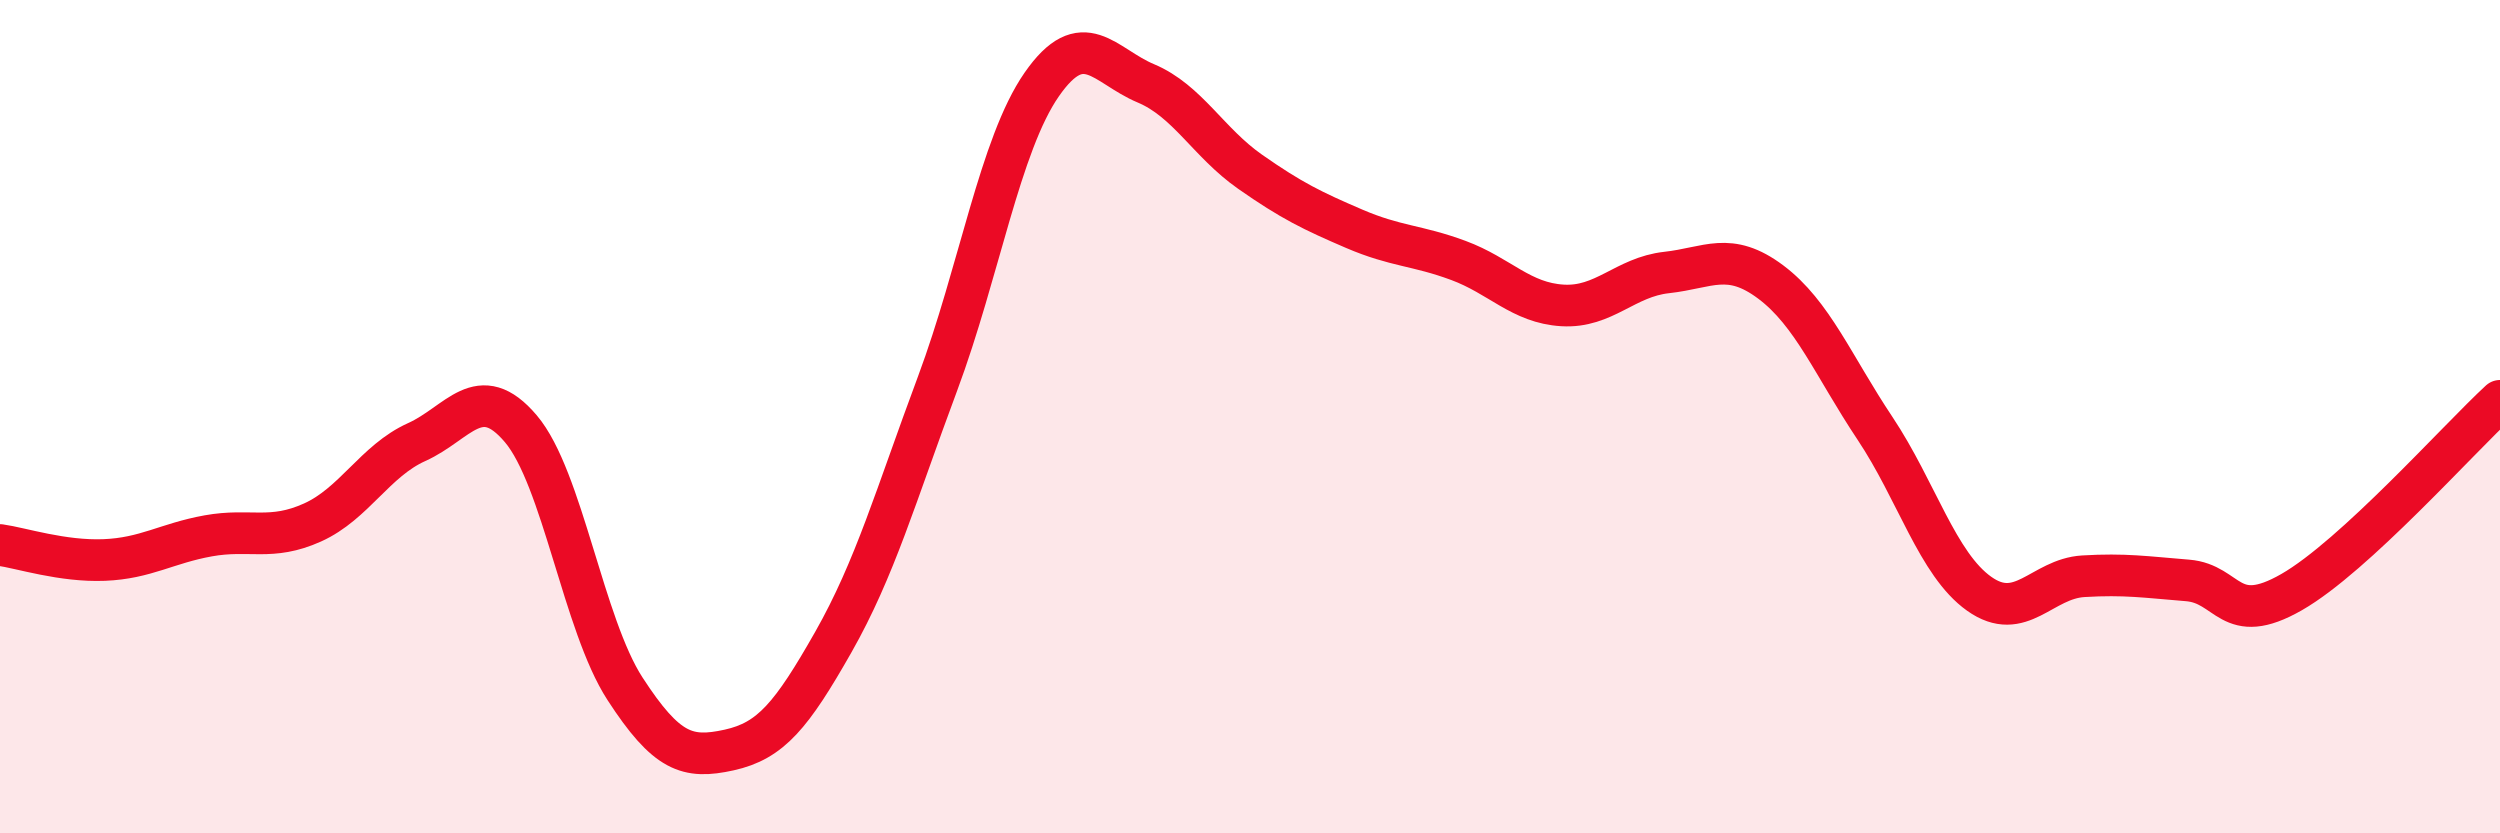
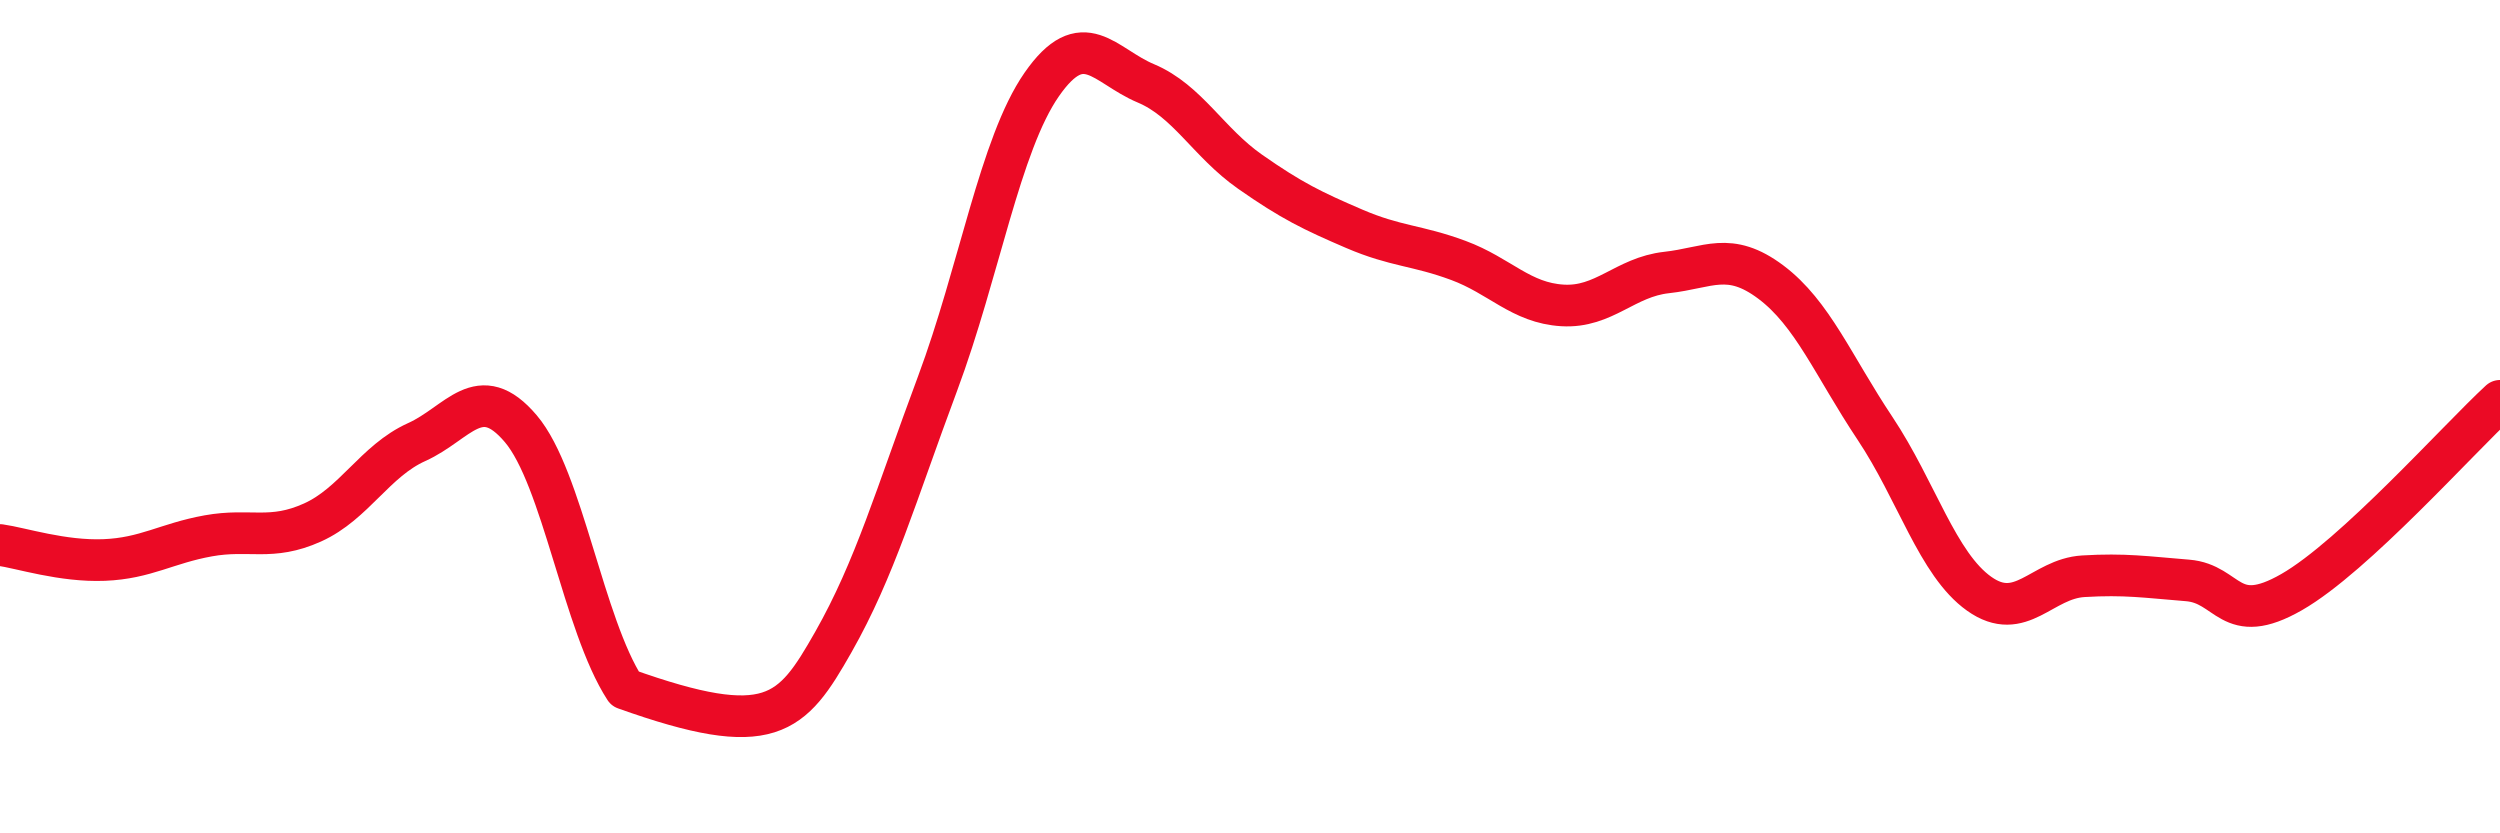
<svg xmlns="http://www.w3.org/2000/svg" width="60" height="20" viewBox="0 0 60 20">
-   <path d="M 0,13.08 C 0.5,13.15 1.5,13.48 2.5,13.44 C 3.5,13.4 4,13.04 5,12.86 C 6,12.68 6.5,12.99 7.5,12.54 C 8.5,12.09 9,11.06 10,10.61 C 11,10.16 11.5,9.11 12.5,10.29 C 13.5,11.47 14,14.99 15,16.53 C 16,18.07 16.5,18.22 17.5,18 C 18.5,17.78 19,17.17 20,15.41 C 21,13.65 21.5,11.89 22.5,9.21 C 23.5,6.53 24,3.47 25,2.03 C 26,0.59 26.5,1.58 27.5,2 C 28.5,2.42 29,3.42 30,4.12 C 31,4.82 31.5,5.06 32.5,5.49 C 33.5,5.92 34,5.88 35,6.25 C 36,6.62 36.5,7.27 37.5,7.33 C 38.5,7.39 39,6.65 40,6.54 C 41,6.43 41.5,6.02 42.5,6.77 C 43.5,7.52 44,8.78 45,10.28 C 46,11.78 46.5,13.54 47.5,14.25 C 48.5,14.96 49,13.89 50,13.83 C 51,13.77 51.5,13.85 52.5,13.93 C 53.5,14.01 53.5,15.07 55,14.21 C 56.5,13.35 59,10.54 60,9.62L60 20L0 20Z" fill="#EB0A25" opacity="0.1" stroke-linecap="round" stroke-linejoin="round" />
-   <path d="M 0,13.08 C 0.5,13.15 1.5,13.48 2.5,13.44 C 3.5,13.4 4,13.04 5,12.86 C 6,12.68 6.5,12.99 7.5,12.54 C 8.5,12.09 9,11.06 10,10.61 C 11,10.16 11.5,9.11 12.5,10.29 C 13.5,11.47 14,14.99 15,16.53 C 16,18.07 16.5,18.22 17.5,18 C 18.5,17.78 19,17.17 20,15.41 C 21,13.65 21.5,11.89 22.5,9.21 C 23.5,6.53 24,3.47 25,2.03 C 26,0.59 26.5,1.58 27.5,2 C 28.5,2.42 29,3.42 30,4.12 C 31,4.82 31.5,5.06 32.5,5.49 C 33.5,5.92 34,5.88 35,6.25 C 36,6.62 36.5,7.27 37.5,7.33 C 38.5,7.39 39,6.65 40,6.54 C 41,6.43 41.5,6.02 42.5,6.77 C 43.5,7.52 44,8.78 45,10.28 C 46,11.78 46.5,13.54 47.5,14.25 C 48.5,14.96 49,13.89 50,13.83 C 51,13.77 51.5,13.85 52.5,13.93 C 53.5,14.01 53.5,15.07 55,14.21 C 56.5,13.35 59,10.54 60,9.62" stroke="#EB0A25" stroke-width="1" fill="none" stroke-linecap="round" stroke-linejoin="round" />
+   <path d="M 0,13.08 C 0.5,13.15 1.5,13.48 2.5,13.44 C 3.5,13.4 4,13.04 5,12.86 C 6,12.68 6.5,12.99 7.5,12.54 C 8.5,12.09 9,11.06 10,10.61 C 11,10.16 11.5,9.11 12.5,10.29 C 13.5,11.47 14,14.99 15,16.53 C 18.5,17.78 19,17.17 20,15.41 C 21,13.65 21.5,11.89 22.5,9.21 C 23.5,6.53 24,3.47 25,2.03 C 26,0.59 26.5,1.58 27.5,2 C 28.5,2.42 29,3.42 30,4.12 C 31,4.82 31.5,5.06 32.5,5.49 C 33.5,5.92 34,5.88 35,6.25 C 36,6.62 36.5,7.27 37.5,7.33 C 38.5,7.39 39,6.65 40,6.54 C 41,6.43 41.5,6.02 42.5,6.77 C 43.5,7.52 44,8.78 45,10.28 C 46,11.78 46.5,13.54 47.5,14.25 C 48.5,14.96 49,13.89 50,13.83 C 51,13.77 51.5,13.85 52.5,13.93 C 53.5,14.01 53.5,15.07 55,14.21 C 56.5,13.35 59,10.54 60,9.62" stroke="#EB0A25" stroke-width="1" fill="none" stroke-linecap="round" stroke-linejoin="round" />
</svg>